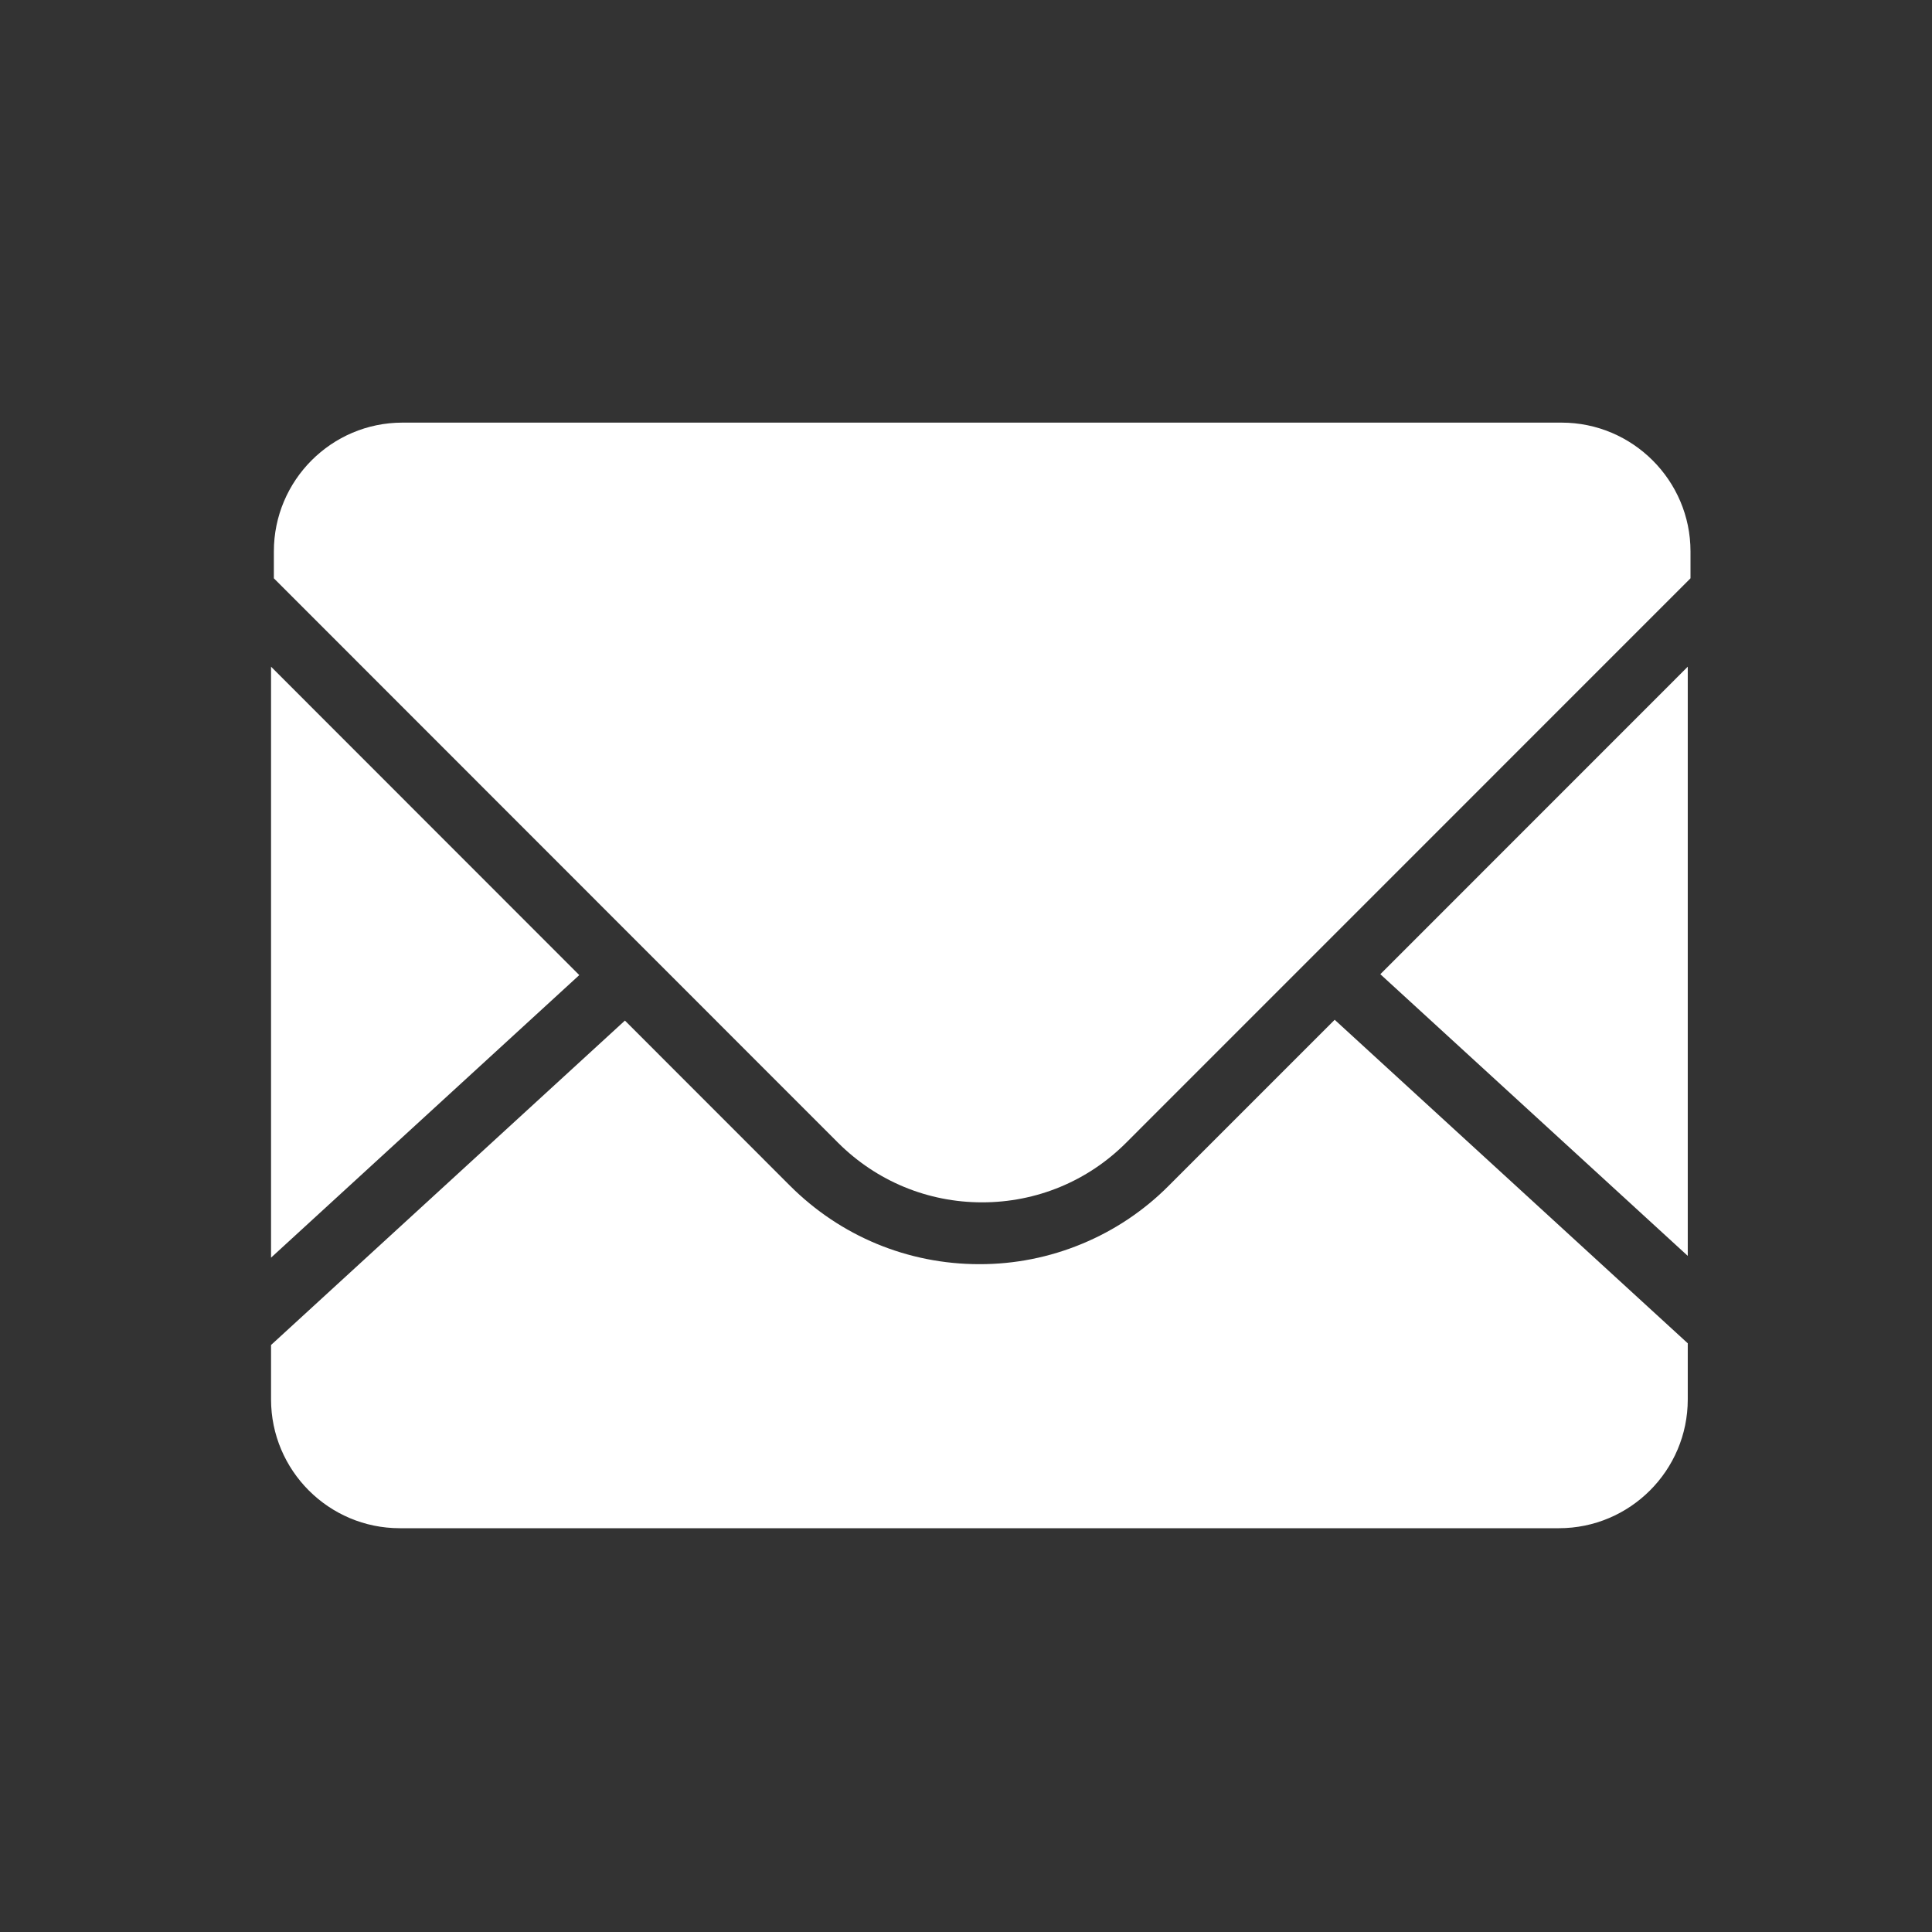
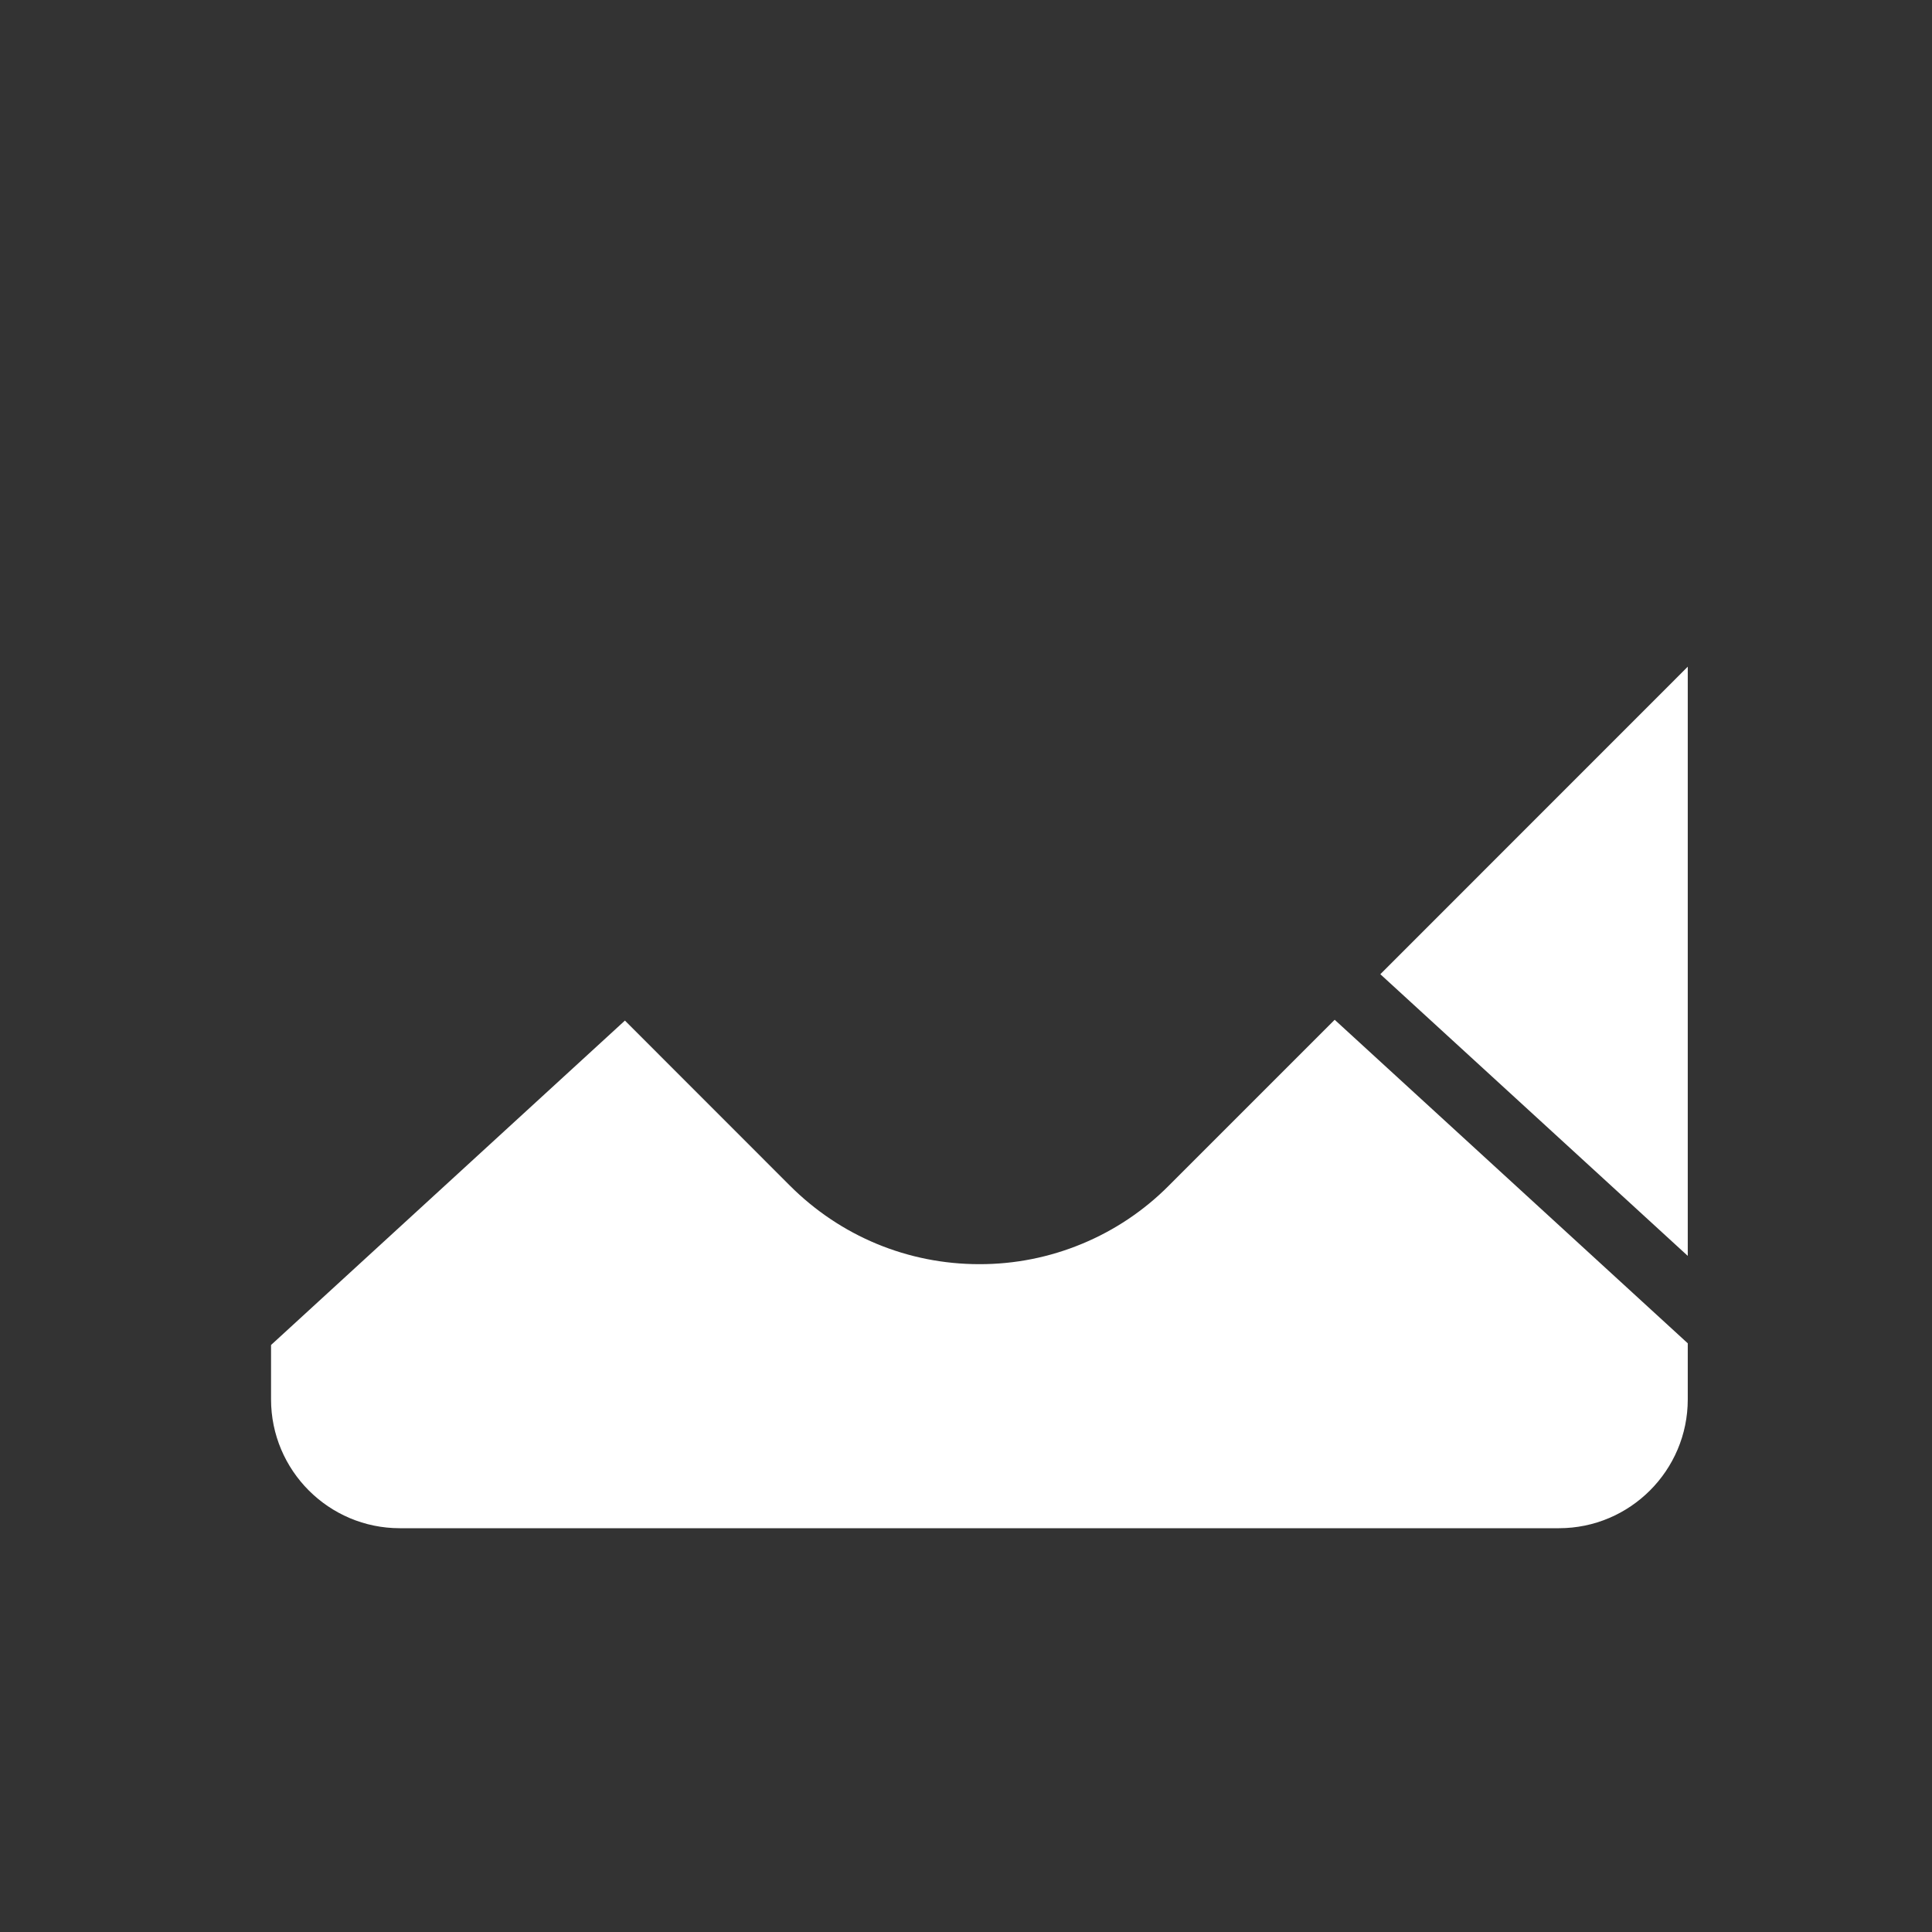
<svg xmlns="http://www.w3.org/2000/svg" width="24" height="24" viewBox="0 0 24 24" fill="none">
  <rect x="0" y="0" width="24" height="24" fill="#333333" stroke="none" />
  <path d="M20.966 15.602V8.282L17.147 12.102L20.966 15.601M14.52 14.728C14.212 15.038 13.845 15.284 13.441 15.451C13.037 15.619 12.604 15.705 12.166 15.704C11.278 15.704 10.441 15.357 9.812 14.728L7.763 12.678L3.367 16.708V17.383C3.367 18.266 4.084 18.984 4.966 18.984H19.366C20.248 18.984 20.966 18.266 20.966 17.384V16.687L16.58 12.668L14.521 14.727" fill="white" />
-   <path d="M19.399 5.25H4.999C4.118 5.25 3.402 5.968 3.402 6.85V7.184L10.411 14.196C10.89 14.673 11.525 14.936 12.2 14.936C12.876 14.936 13.512 14.673 13.989 14.196L21 7.184V6.85C21 5.968 20.28 5.25 19.399 5.25ZM3.367 8.282V15.623L7.196 12.113L3.367 8.282Z" fill="white" />
</svg>